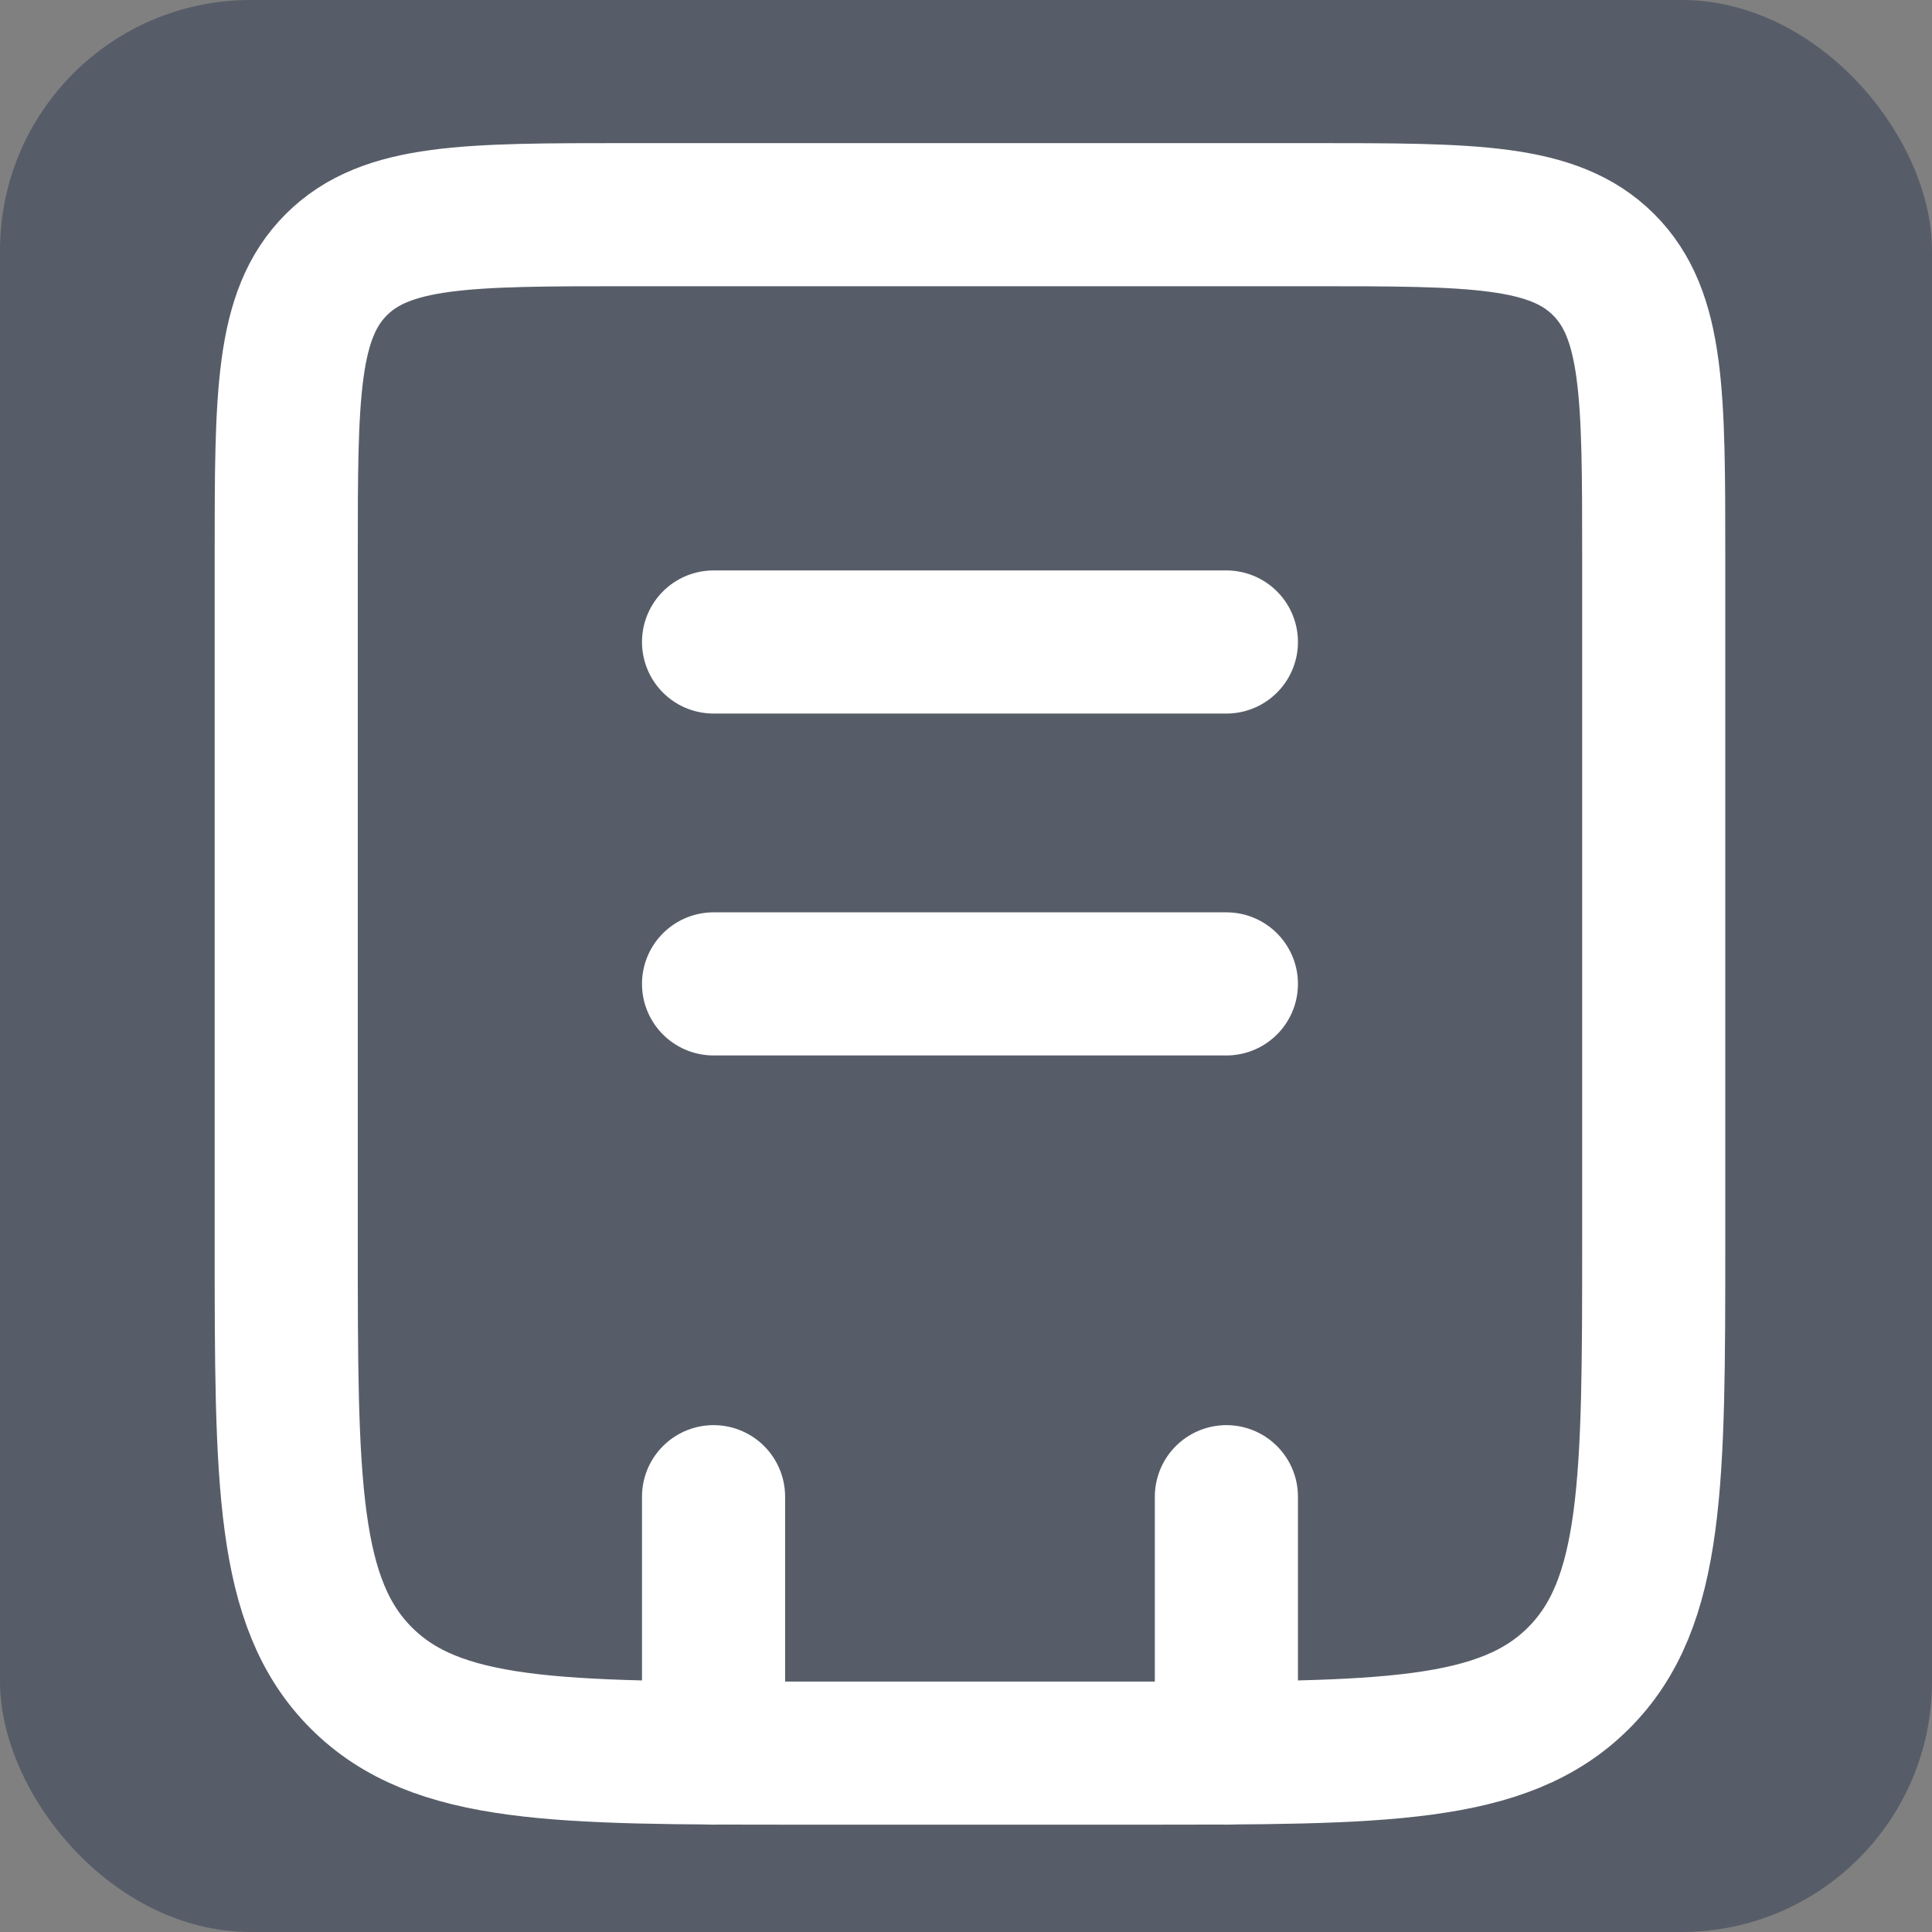
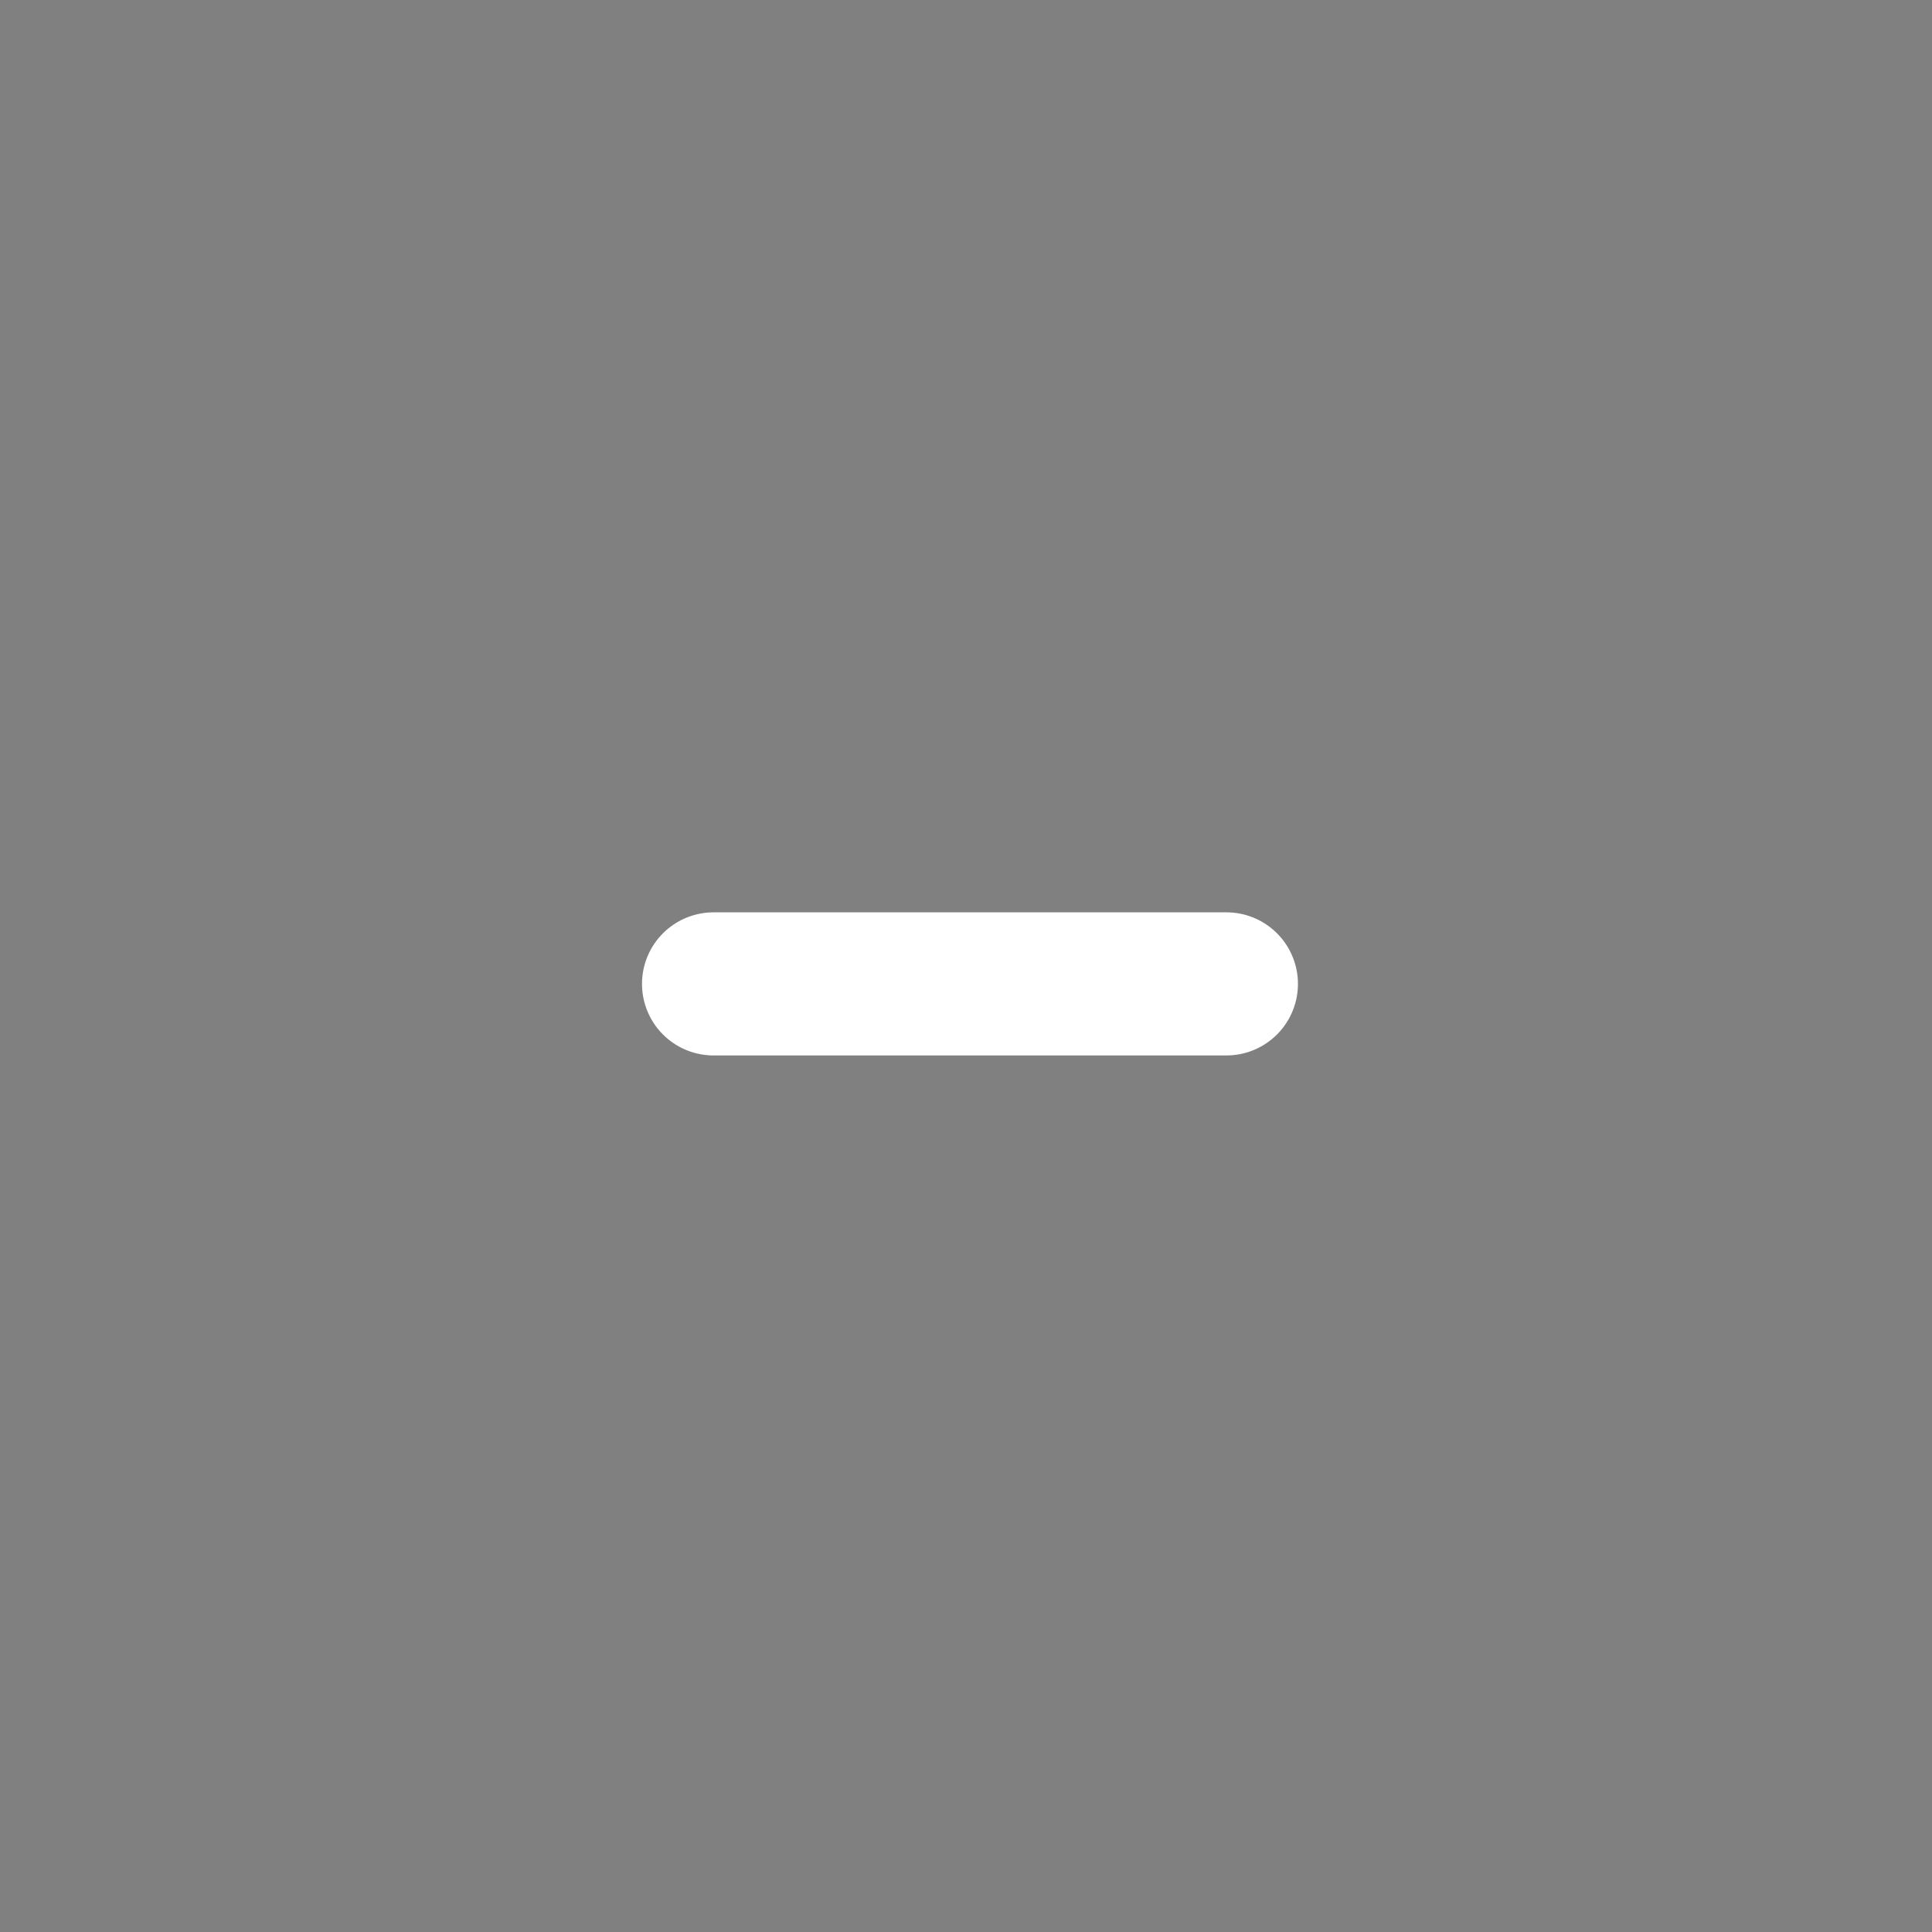
<svg xmlns="http://www.w3.org/2000/svg" width="54" height="54" viewBox="0 0 54 54" fill="none">
  <rect x="0" y="0" width="54" height="54" fill="#808080" stroke="none" />
-   <rect width="54" height="54" rx="7" fill="#2E3A51" fill-opacity="0.5" />
-   <path d="M8 15.556C8 11.051 8 8.799 9.399 7.399C10.799 6 13.051 6 17.556 6H36.667C41.171 6 43.423 6 44.823 7.399C46.222 8.799 46.222 11.051 46.222 15.556V34.667C46.222 41.423 46.222 44.802 44.123 46.901C42.024 49 38.646 49 31.889 49H22.333C15.576 49 12.198 49 10.099 46.901C8 44.802 8 41.423 8 34.667V15.556Z" stroke="white" stroke-width="4" />
-   <path d="M34.278 41.833V49M19.944 41.833V49" stroke="white" stroke-width="4" stroke-linecap="round" />
-   <path d="M19.944 17.944H34.278" stroke="white" stroke-width="4" stroke-linecap="round" />
  <path d="M19.944 27.5H34.278" stroke="white" stroke-width="4" stroke-linecap="round" />
</svg>